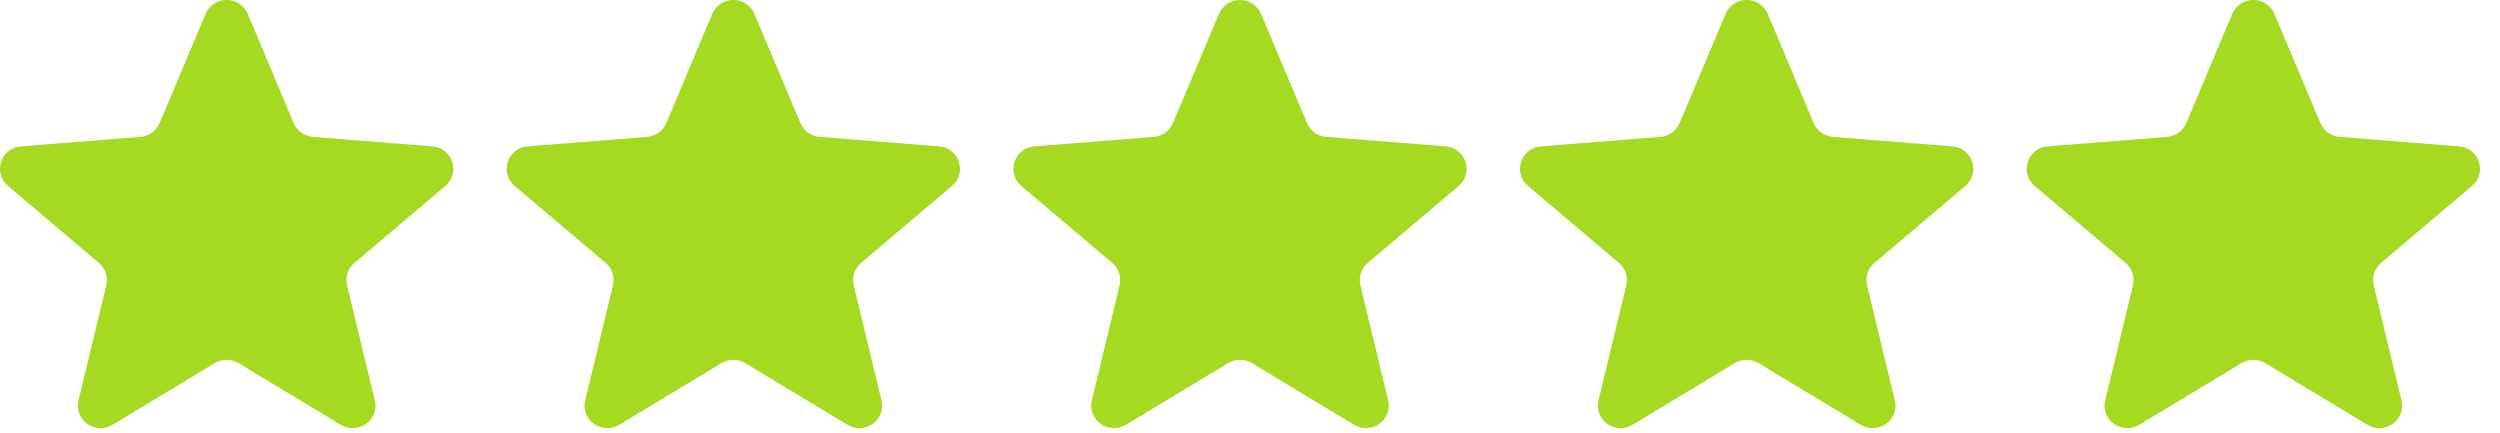
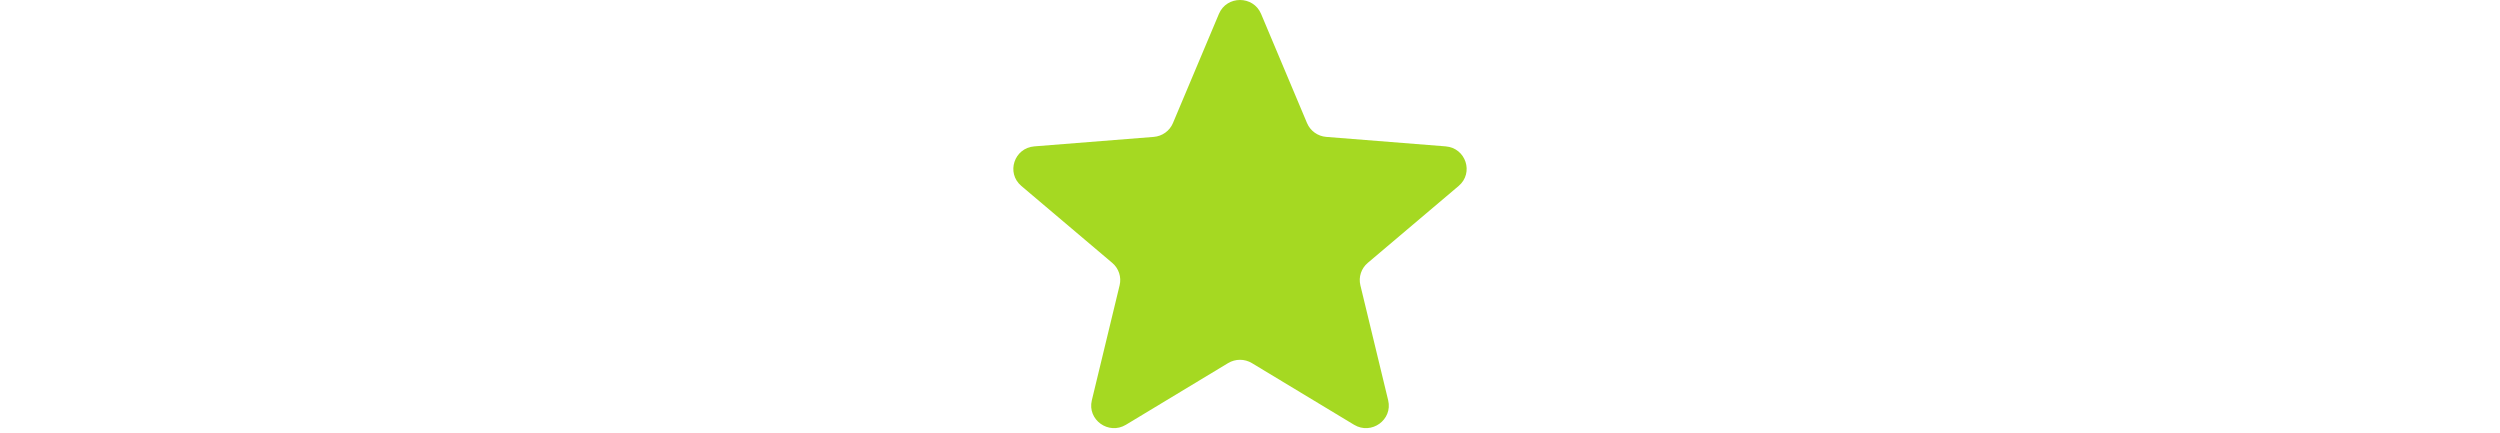
<svg xmlns="http://www.w3.org/2000/svg" width="75" height="13" viewBox="0 0 75 13" fill="none">
  <g clip-path="url(#clip0_2995_26804)">
-     <path d="M6.168 0.416C6.402 -0.139 7.198 -0.139 7.432 0.416L8.811 3.693C8.91 3.927 9.133 4.087 9.389 4.107L12.969 4.391C13.576 4.439 13.822 5.187 13.36 5.578L10.632 7.887C10.437 8.052 10.352 8.311 10.411 8.557L11.245 12.009C11.386 12.594 10.742 13.057 10.223 12.743L7.157 10.893C6.938 10.761 6.662 10.761 6.443 10.893L3.378 12.743C2.858 13.057 2.214 12.594 2.355 12.009L3.189 8.557C3.248 8.311 3.163 8.052 2.968 7.887L0.24 5.578C-0.222 5.187 0.024 4.439 0.631 4.391L4.211 4.107C4.467 4.087 4.69 3.927 4.789 3.693L6.168 0.416Z" fill="#A5D922" />
-     <path d="M21.368 0.416C21.602 -0.139 22.398 -0.139 22.632 0.416L24.012 3.693C24.11 3.927 24.333 4.087 24.589 4.107L28.17 4.391C28.776 4.439 29.022 5.187 28.56 5.578L25.832 7.887C25.637 8.052 25.552 8.311 25.611 8.557L26.445 12.009C26.586 12.594 25.942 13.057 25.423 12.743L22.357 10.893C22.138 10.761 21.863 10.761 21.643 10.893L18.578 12.743C18.058 13.057 17.414 12.594 17.555 12.009L18.389 8.557C18.448 8.311 18.363 8.052 18.169 7.887L15.44 5.578C14.978 5.187 15.224 4.439 15.831 4.391L19.412 4.107C19.668 4.087 19.89 3.927 19.989 3.693L21.368 0.416Z" fill="#A5D922" />
    <path d="M36.568 0.416C36.802 -0.139 37.598 -0.139 37.832 0.416L39.211 3.693C39.31 3.927 39.533 4.087 39.788 4.107L43.369 4.391C43.976 4.439 44.222 5.187 43.76 5.578L41.032 7.887C40.837 8.052 40.752 8.311 40.811 8.557L41.645 12.009C41.786 12.594 41.142 13.057 40.622 12.743L37.557 10.893C37.338 10.761 37.062 10.761 36.843 10.893L33.778 12.743C33.258 13.057 32.614 12.594 32.755 12.009L33.589 8.557C33.648 8.311 33.563 8.052 33.368 7.887L30.64 5.578C30.178 5.187 30.424 4.439 31.03 4.391L34.611 4.107C34.867 4.087 35.09 3.927 35.188 3.693L36.568 0.416Z" fill="#A5D922" />
-     <path d="M51.768 0.416C52.002 -0.139 52.798 -0.139 53.032 0.416L54.411 3.693C54.51 3.927 54.733 4.087 54.989 4.107L58.569 4.391C59.176 4.439 59.422 5.187 58.96 5.578L56.232 7.887C56.037 8.052 55.952 8.311 56.011 8.557L56.845 12.009C56.986 12.594 56.342 13.057 55.823 12.743L52.757 10.893C52.538 10.761 52.262 10.761 52.043 10.893L48.978 12.743C48.458 13.057 47.814 12.594 47.955 12.009L48.789 8.557C48.849 8.311 48.763 8.052 48.569 7.887L45.84 5.578C45.378 5.187 45.624 4.439 46.231 4.391L49.812 4.107C50.067 4.087 50.29 3.927 50.389 3.693L51.768 0.416Z" fill="#A5D922" />
-     <path d="M66.968 0.416C67.202 -0.139 67.998 -0.139 68.232 0.416L69.611 3.693C69.71 3.927 69.933 4.087 70.188 4.107L73.769 4.391C74.376 4.439 74.622 5.187 74.16 5.578L71.431 7.887C71.237 8.052 71.151 8.311 71.211 8.557L72.044 12.009C72.186 12.594 71.542 13.057 71.022 12.743L67.957 10.893C67.737 10.761 67.462 10.761 67.243 10.893L64.177 12.743C63.658 13.057 63.014 12.594 63.155 12.009L63.989 8.557C64.048 8.311 63.963 8.052 63.768 7.887L61.04 5.578C60.578 5.187 60.824 4.439 61.43 4.391L65.011 4.107C65.267 4.087 65.49 3.927 65.588 3.693L66.968 0.416Z" fill="#A5D922" />
  </g>
  <defs>
    <clipPath id="clip0_2995_26804">
      <rect width="74.4" height="12.845" fill="white" />
    </clipPath>
  </defs>
</svg>